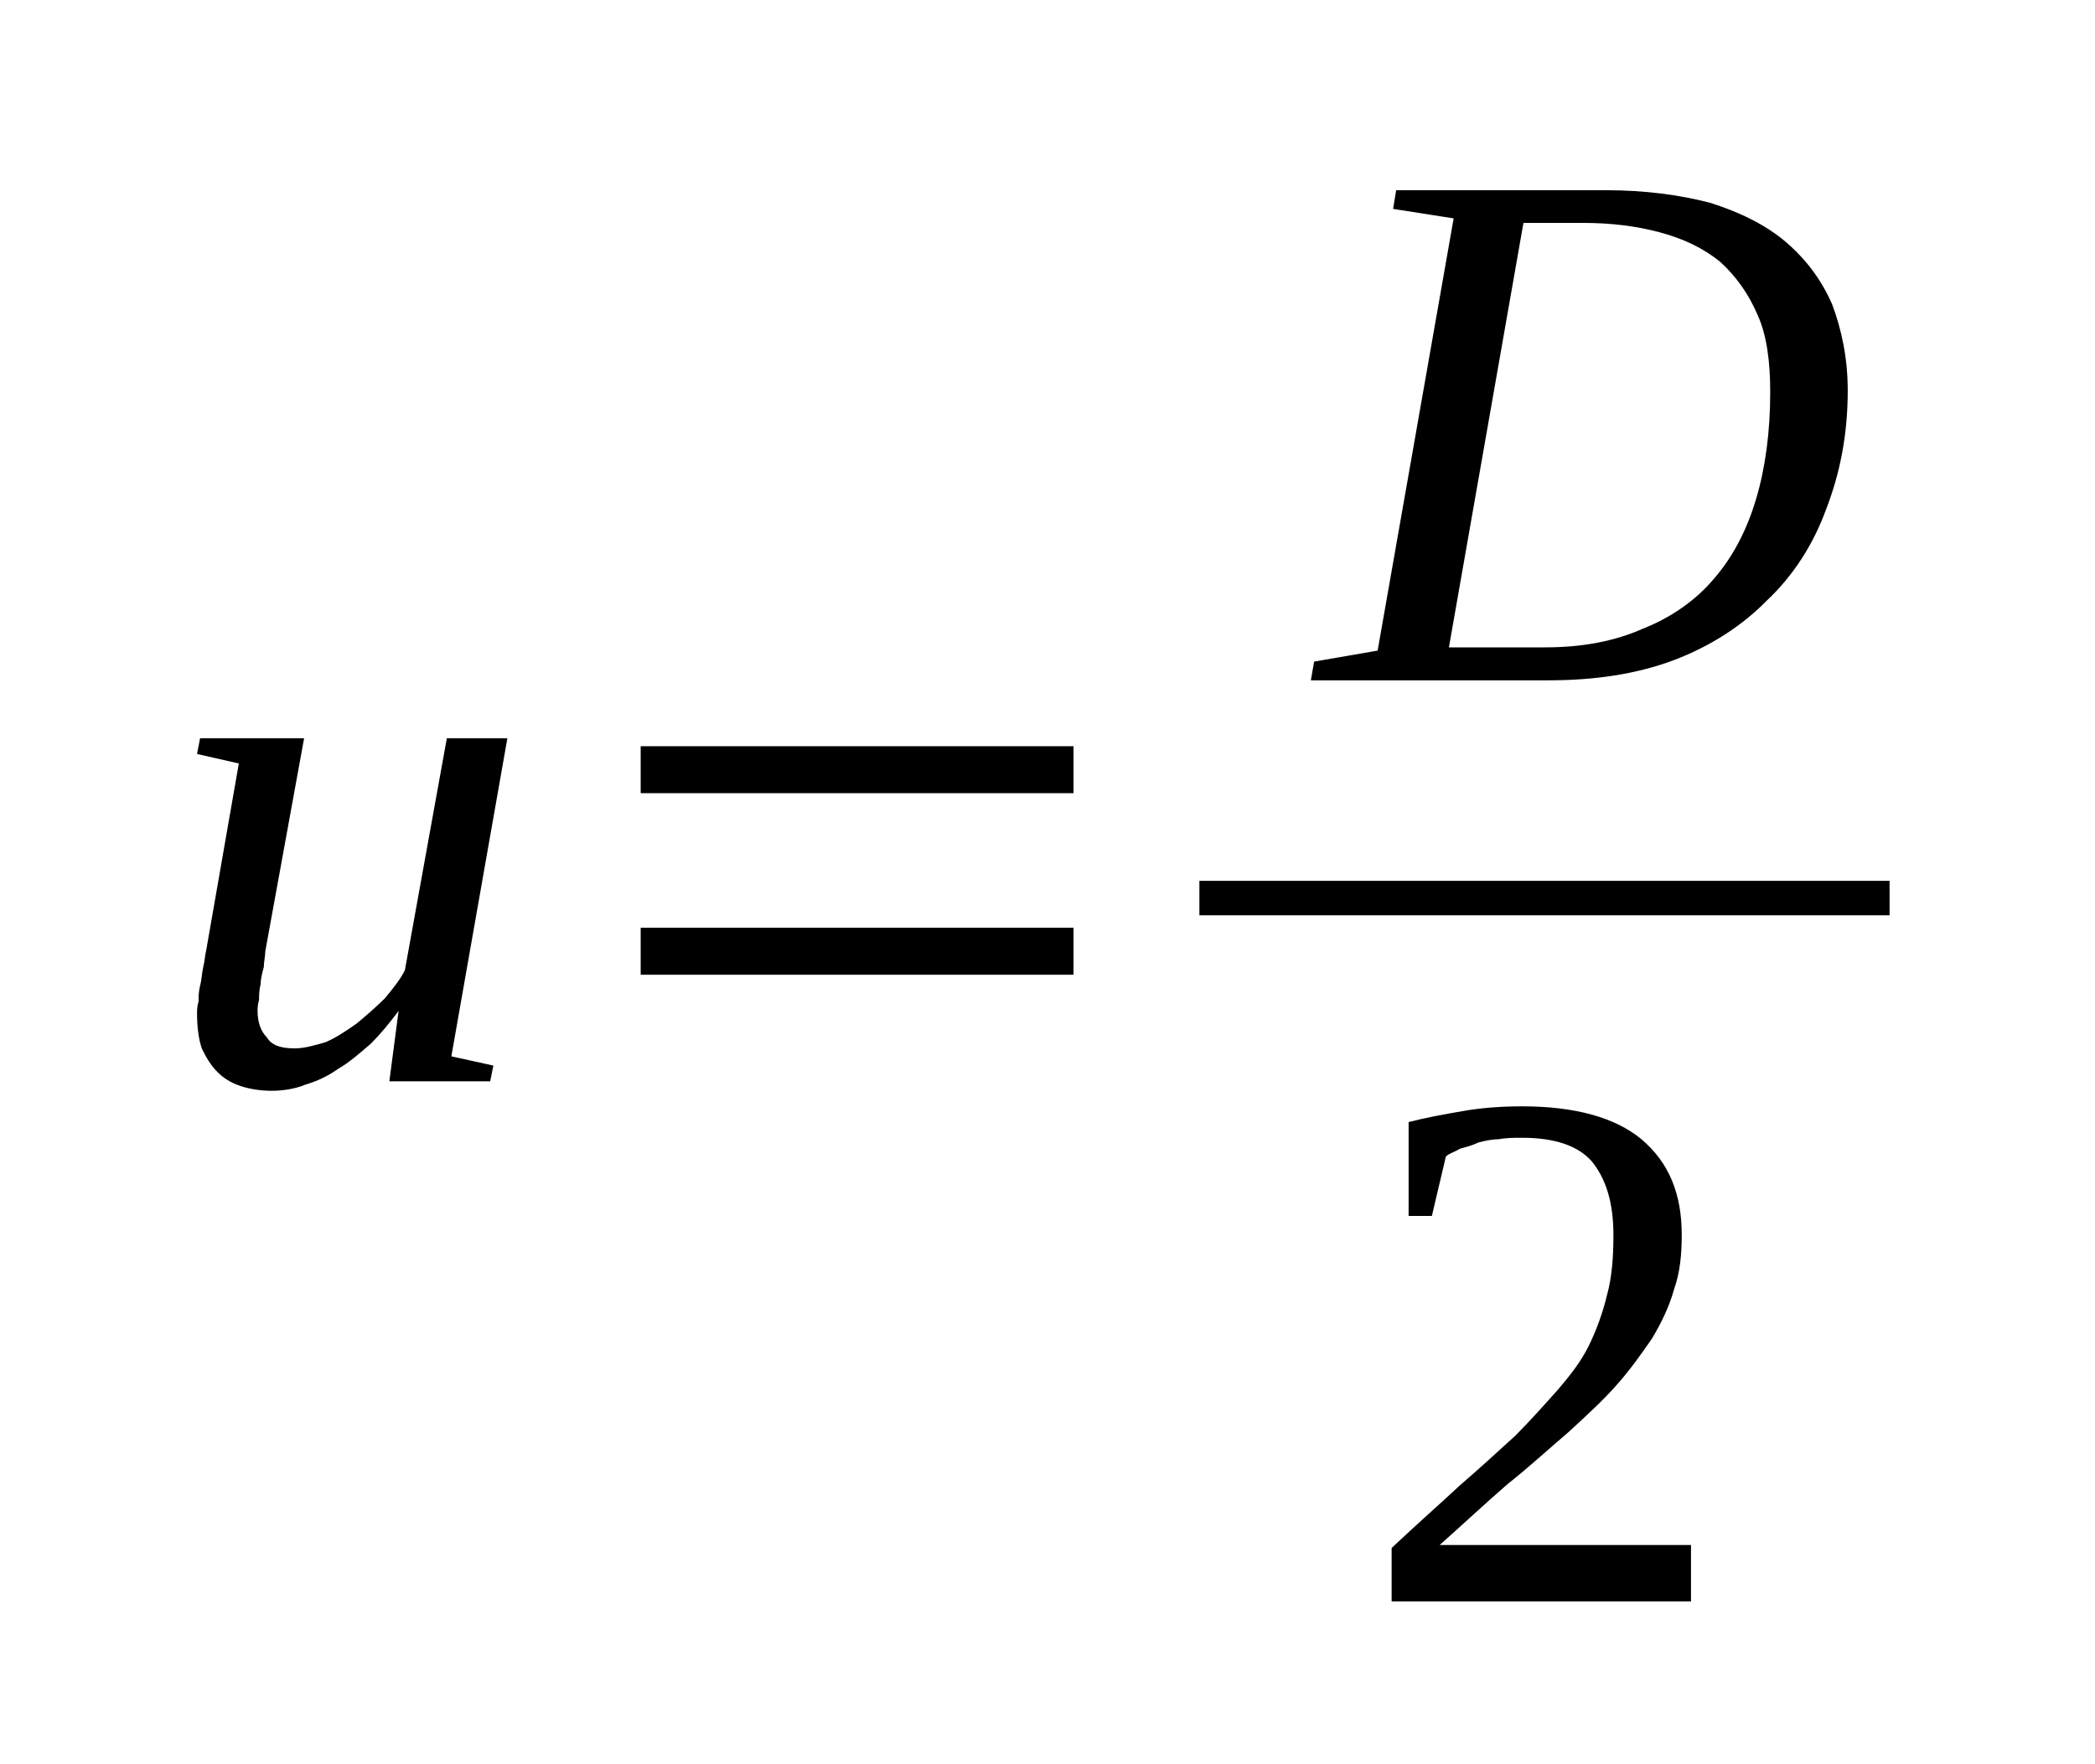
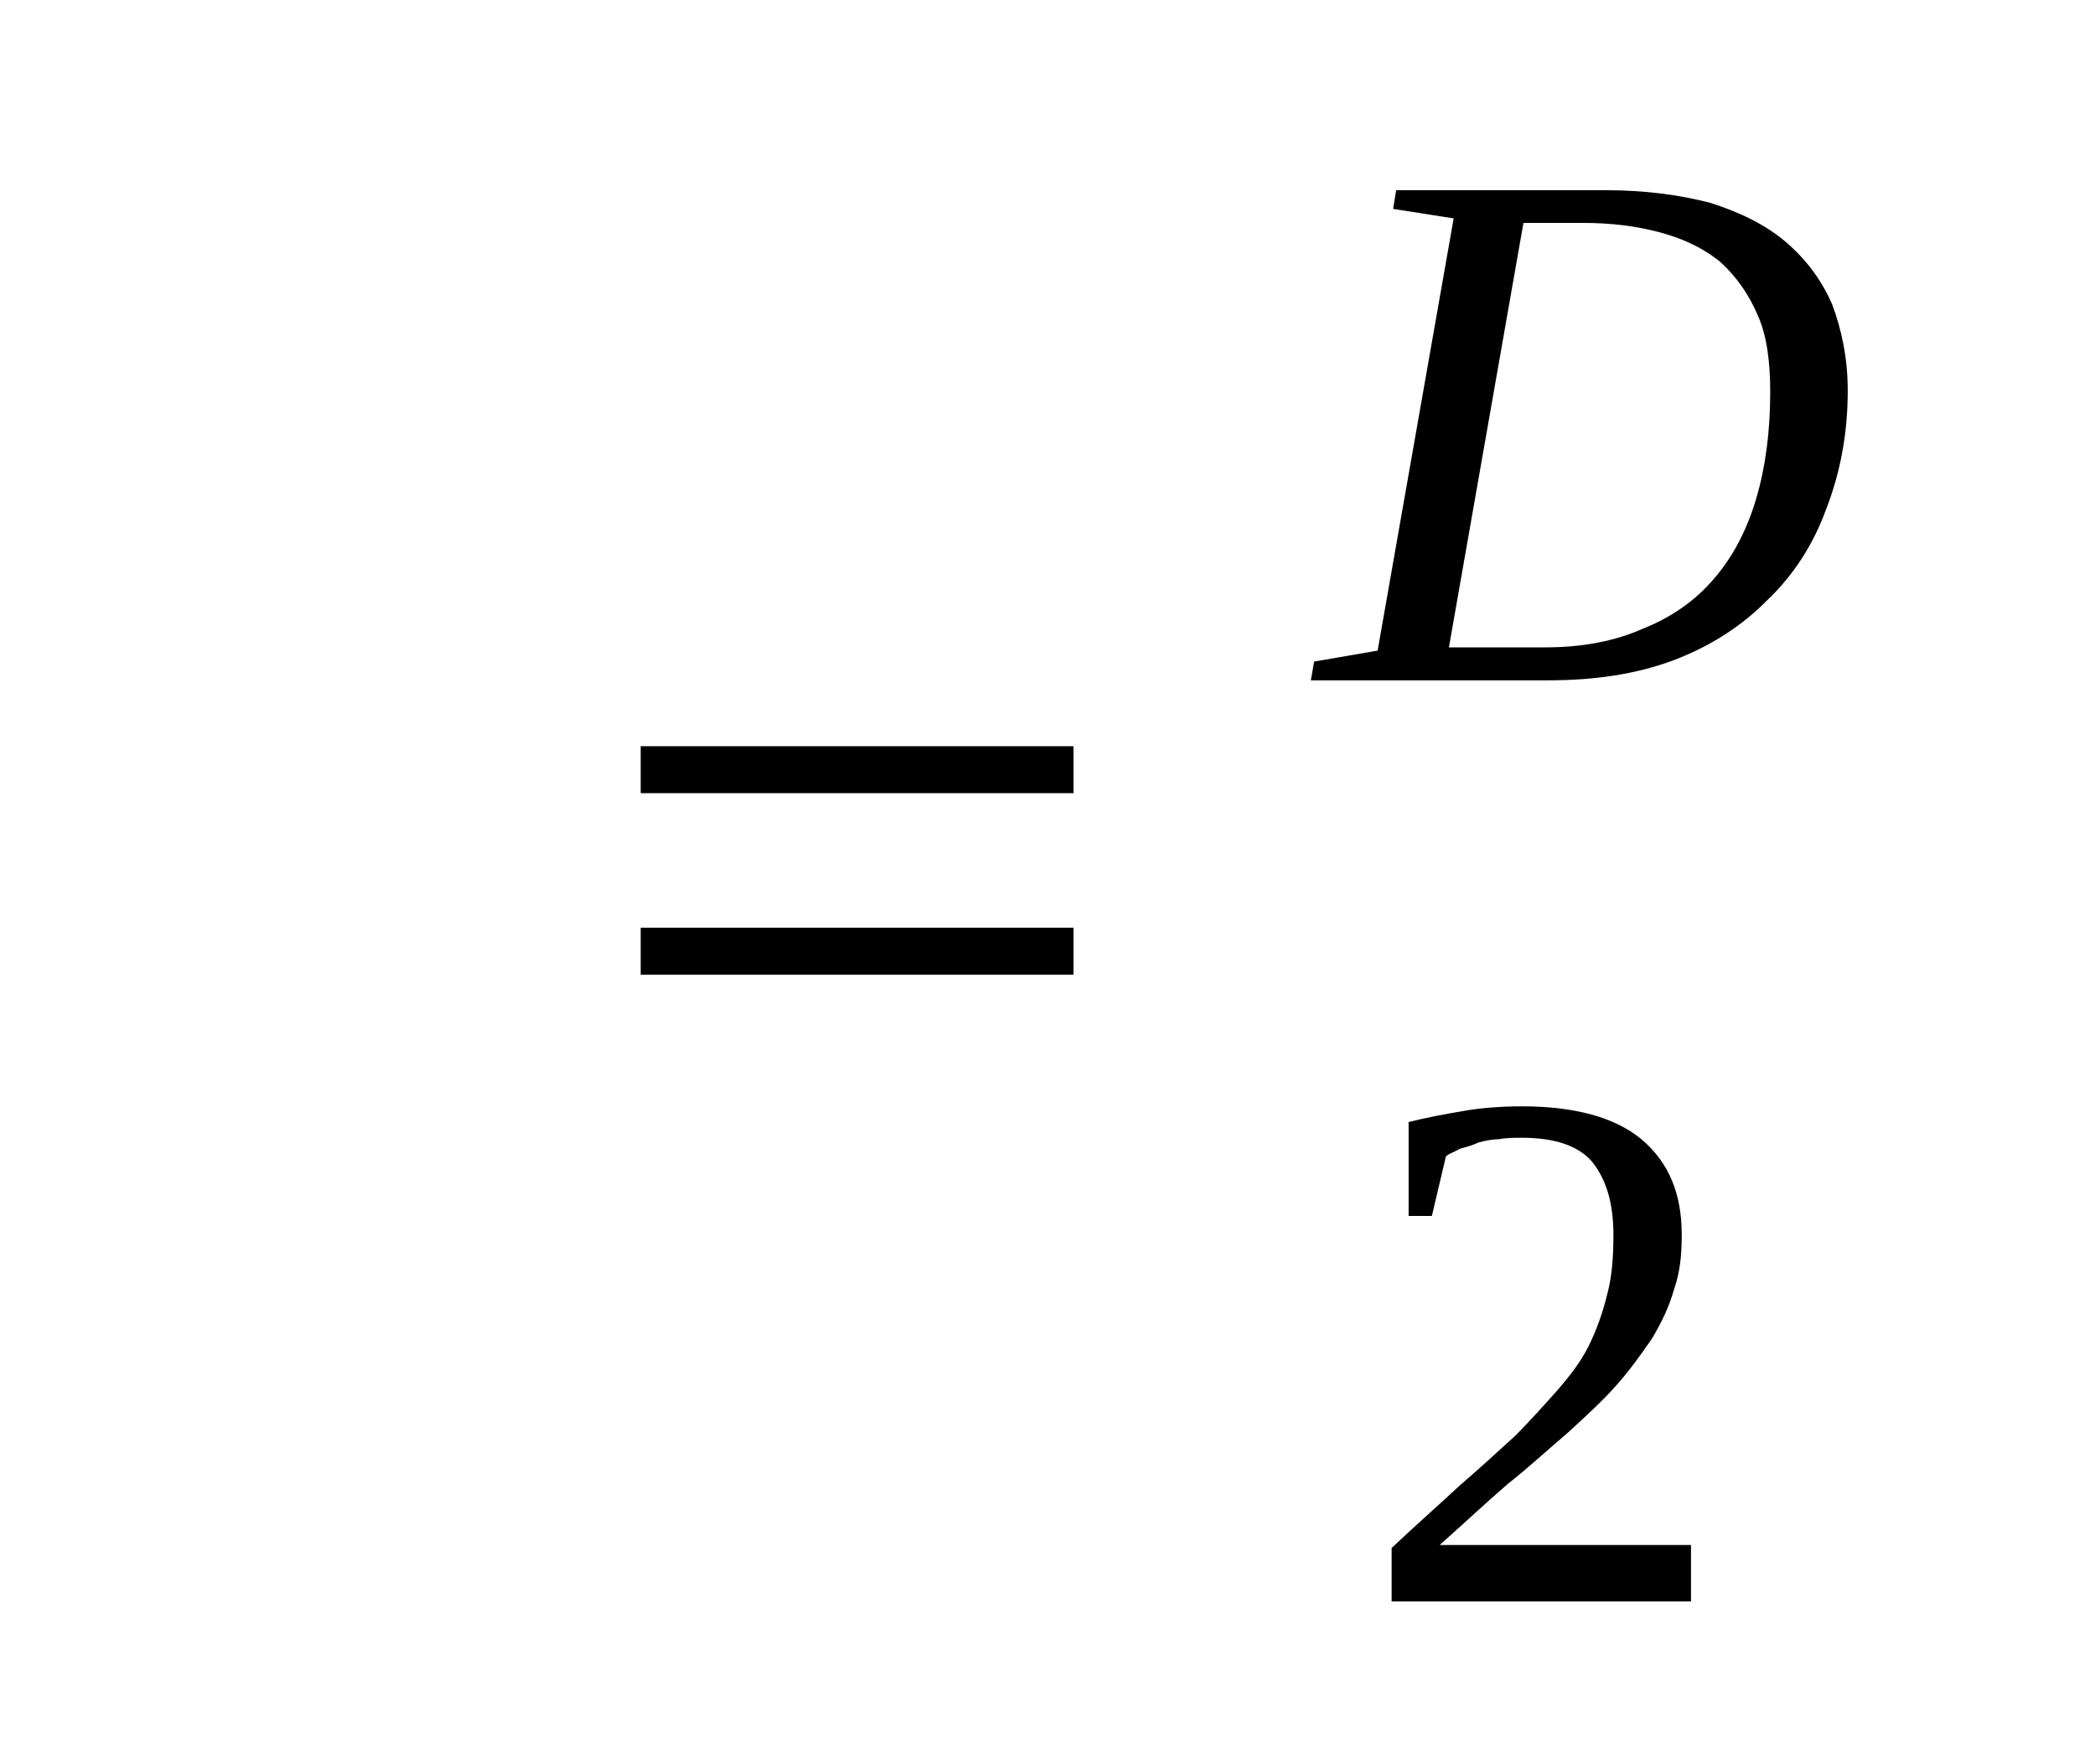
<svg xmlns="http://www.w3.org/2000/svg" height="32pt" version="1.1" viewBox="0 -32 38 32" width="38pt">
  <defs>
    <clipPath id="clip1">
      <path clip-rule="evenodd" d="M0 -31.987H37.961V-0.028H0V-31.987" />
    </clipPath>
  </defs>
  <g id="page1">
    <g>
-       <path clip-path="url(#clip1)" d="M4.672 -13.664C4.672 -13.465 4.727 -13.297 4.84 -13.184C4.926 -13.039 5.094 -12.984 5.348 -12.984C5.516 -12.984 5.711 -13.039 5.91 -13.098C6.105 -13.184 6.273 -13.297 6.473 -13.438C6.641 -13.578 6.809 -13.723 6.98 -13.891C7.121 -14.062 7.262 -14.234 7.344 -14.402L8.105 -18.609H9.203L8.187 -12.84L8.949 -12.672L8.891 -12.387H7.062L7.23 -13.664C7.062 -13.438 6.895 -13.238 6.727 -13.07C6.527 -12.898 6.332 -12.726 6.133 -12.613C5.937 -12.473 5.742 -12.387 5.543 -12.328C5.348 -12.246 5.121 -12.215 4.926 -12.215C4.727 -12.215 4.531 -12.246 4.363 -12.301C4.191 -12.359 4.051 -12.445 3.941 -12.559C3.828 -12.672 3.742 -12.812 3.66 -12.984C3.602 -13.152 3.574 -13.383 3.574 -13.609C3.574 -13.664 3.574 -13.75 3.602 -13.836C3.602 -13.922 3.602 -14.008 3.629 -14.121C3.66 -14.234 3.66 -14.348 3.687 -14.461C3.715 -14.574 3.715 -14.66 3.742 -14.773L4.332 -18.152L3.574 -18.324L3.629 -18.609H5.516L4.812 -14.746C4.812 -14.66 4.785 -14.547 4.785 -14.461C4.754 -14.348 4.727 -14.234 4.727 -14.148C4.699 -14.035 4.699 -13.949 4.699 -13.863C4.672 -13.777 4.672 -13.695 4.672 -13.664Z" fill-rule="evenodd" />
      <path clip-path="url(#clip1)" d="M11.621 -14.32V-15.172H19.472V-14.32H11.621ZM11.621 -17.613V-18.465H19.472V-17.613H11.621Z" fill-rule="evenodd" />
      <path clip-path="url(#clip1)" d="M32.109 -24.887C32.109 -25.425 32.05 -25.91 31.883 -26.281C31.715 -26.675 31.488 -26.988 31.207 -27.246C30.898 -27.5 30.531 -27.672 30.109 -27.785C29.687 -27.898 29.238 -27.957 28.703 -27.957H27.633L26.281 -20.258C26.535 -20.258 26.816 -20.258 27.129 -20.258C27.41 -20.258 27.718 -20.258 28.027 -20.258C28.703 -20.258 29.293 -20.371 29.8 -20.597C30.308 -20.797 30.758 -21.109 31.093 -21.508C31.433 -21.902 31.687 -22.387 31.855 -22.957C32.023 -23.523 32.109 -24.175 32.109 -24.887ZM29.125 -28.55C29.828 -28.55 30.449 -28.468 31.011 -28.324C31.547 -28.156 32.023 -27.925 32.39 -27.613C32.754 -27.3 33.035 -26.933 33.234 -26.476C33.402 -26.023 33.515 -25.512 33.515 -24.914C33.515 -24.121 33.375 -23.41 33.121 -22.758C32.894 -22.133 32.531 -21.562 32.05 -21.109C31.601 -20.652 31.039 -20.285 30.363 -20.027C29.687 -19.773 28.929 -19.66 28.082 -19.66C27.832 -19.66 27.55 -19.66 27.269 -19.66C26.957 -19.66 26.648 -19.66 26.367 -19.66C26.086 -19.66 25.804 -19.66 25.55 -19.66C25.297 -19.66 25.074 -19.66 24.902 -19.66H23.777L23.836 -20L24.988 -20.199L26.367 -28.039L25.269 -28.211L25.324 -28.55H29.125Z" fill-rule="evenodd" />
-       <path clip-path="url(#clip1)" d="M21.755 -16.023H34.274V-15.398H21.755V-16.023Z" fill-rule="evenodd" />
      <path clip-path="url(#clip1)" d="M30.672 -2.953H25.242V-3.922C25.691 -4.347 26.113 -4.715 26.48 -5.058C26.843 -5.371 27.183 -5.683 27.492 -5.965C27.773 -6.25 28.027 -6.535 28.254 -6.789C28.476 -7.047 28.675 -7.301 28.816 -7.586C28.957 -7.871 29.07 -8.183 29.152 -8.523C29.238 -8.836 29.265 -9.203 29.265 -9.601C29.265 -10.199 29.125 -10.625 28.871 -10.937C28.617 -11.222 28.195 -11.363 27.605 -11.363C27.465 -11.363 27.324 -11.363 27.183 -11.336C27.07 -11.336 26.929 -11.308 26.816 -11.277C26.703 -11.222 26.593 -11.195 26.48 -11.164C26.394 -11.109 26.281 -11.078 26.226 -11.023L25.972 -9.945H25.55V-11.648C25.89 -11.734 26.199 -11.789 26.535 -11.847C26.843 -11.902 27.211 -11.933 27.605 -11.933C28.562 -11.933 29.293 -11.734 29.773 -11.336C30.277 -10.91 30.504 -10.34 30.504 -9.601C30.504 -9.261 30.476 -8.922 30.363 -8.609C30.277 -8.297 30.136 -8.011 29.968 -7.726C29.773 -7.445 29.574 -7.16 29.32 -6.875C29.07 -6.59 28.758 -6.308 28.449 -6.023C28.113 -5.738 27.746 -5.398 27.351 -5.086C26.957 -4.746 26.562 -4.375 26.113 -3.976H30.672V-2.953Z" fill-rule="evenodd" />
    </g>
  </g>
</svg>